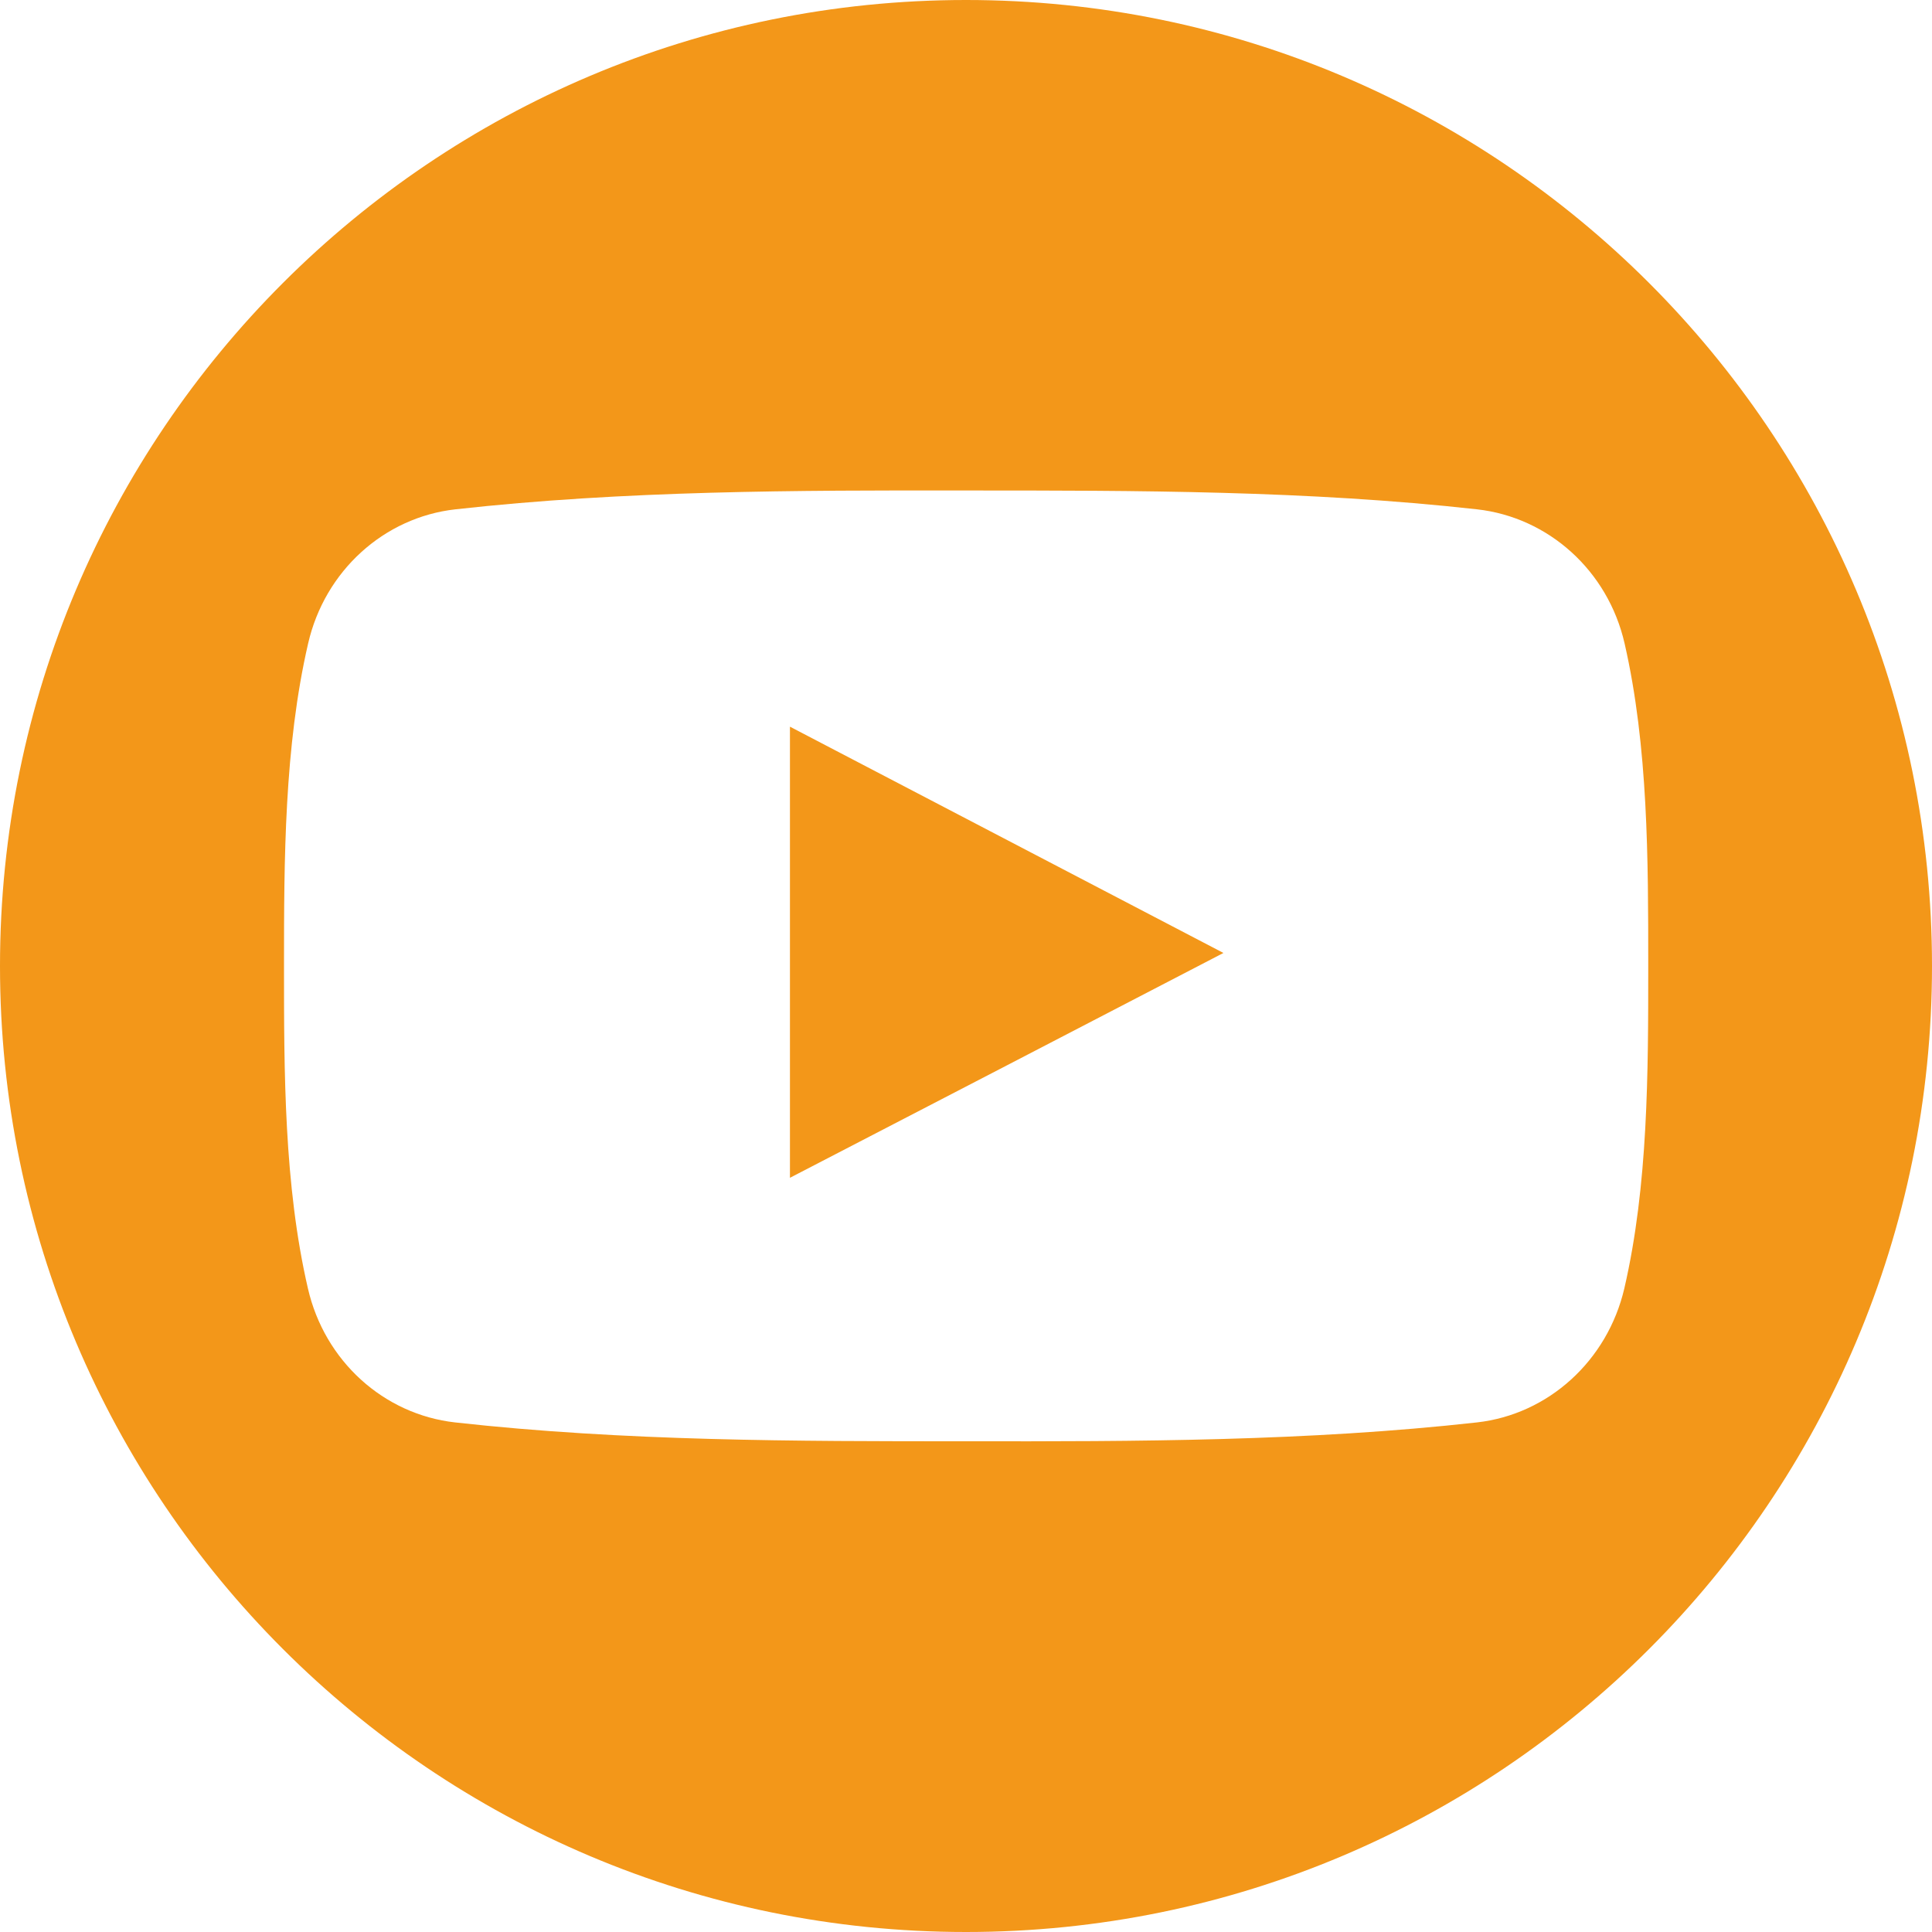
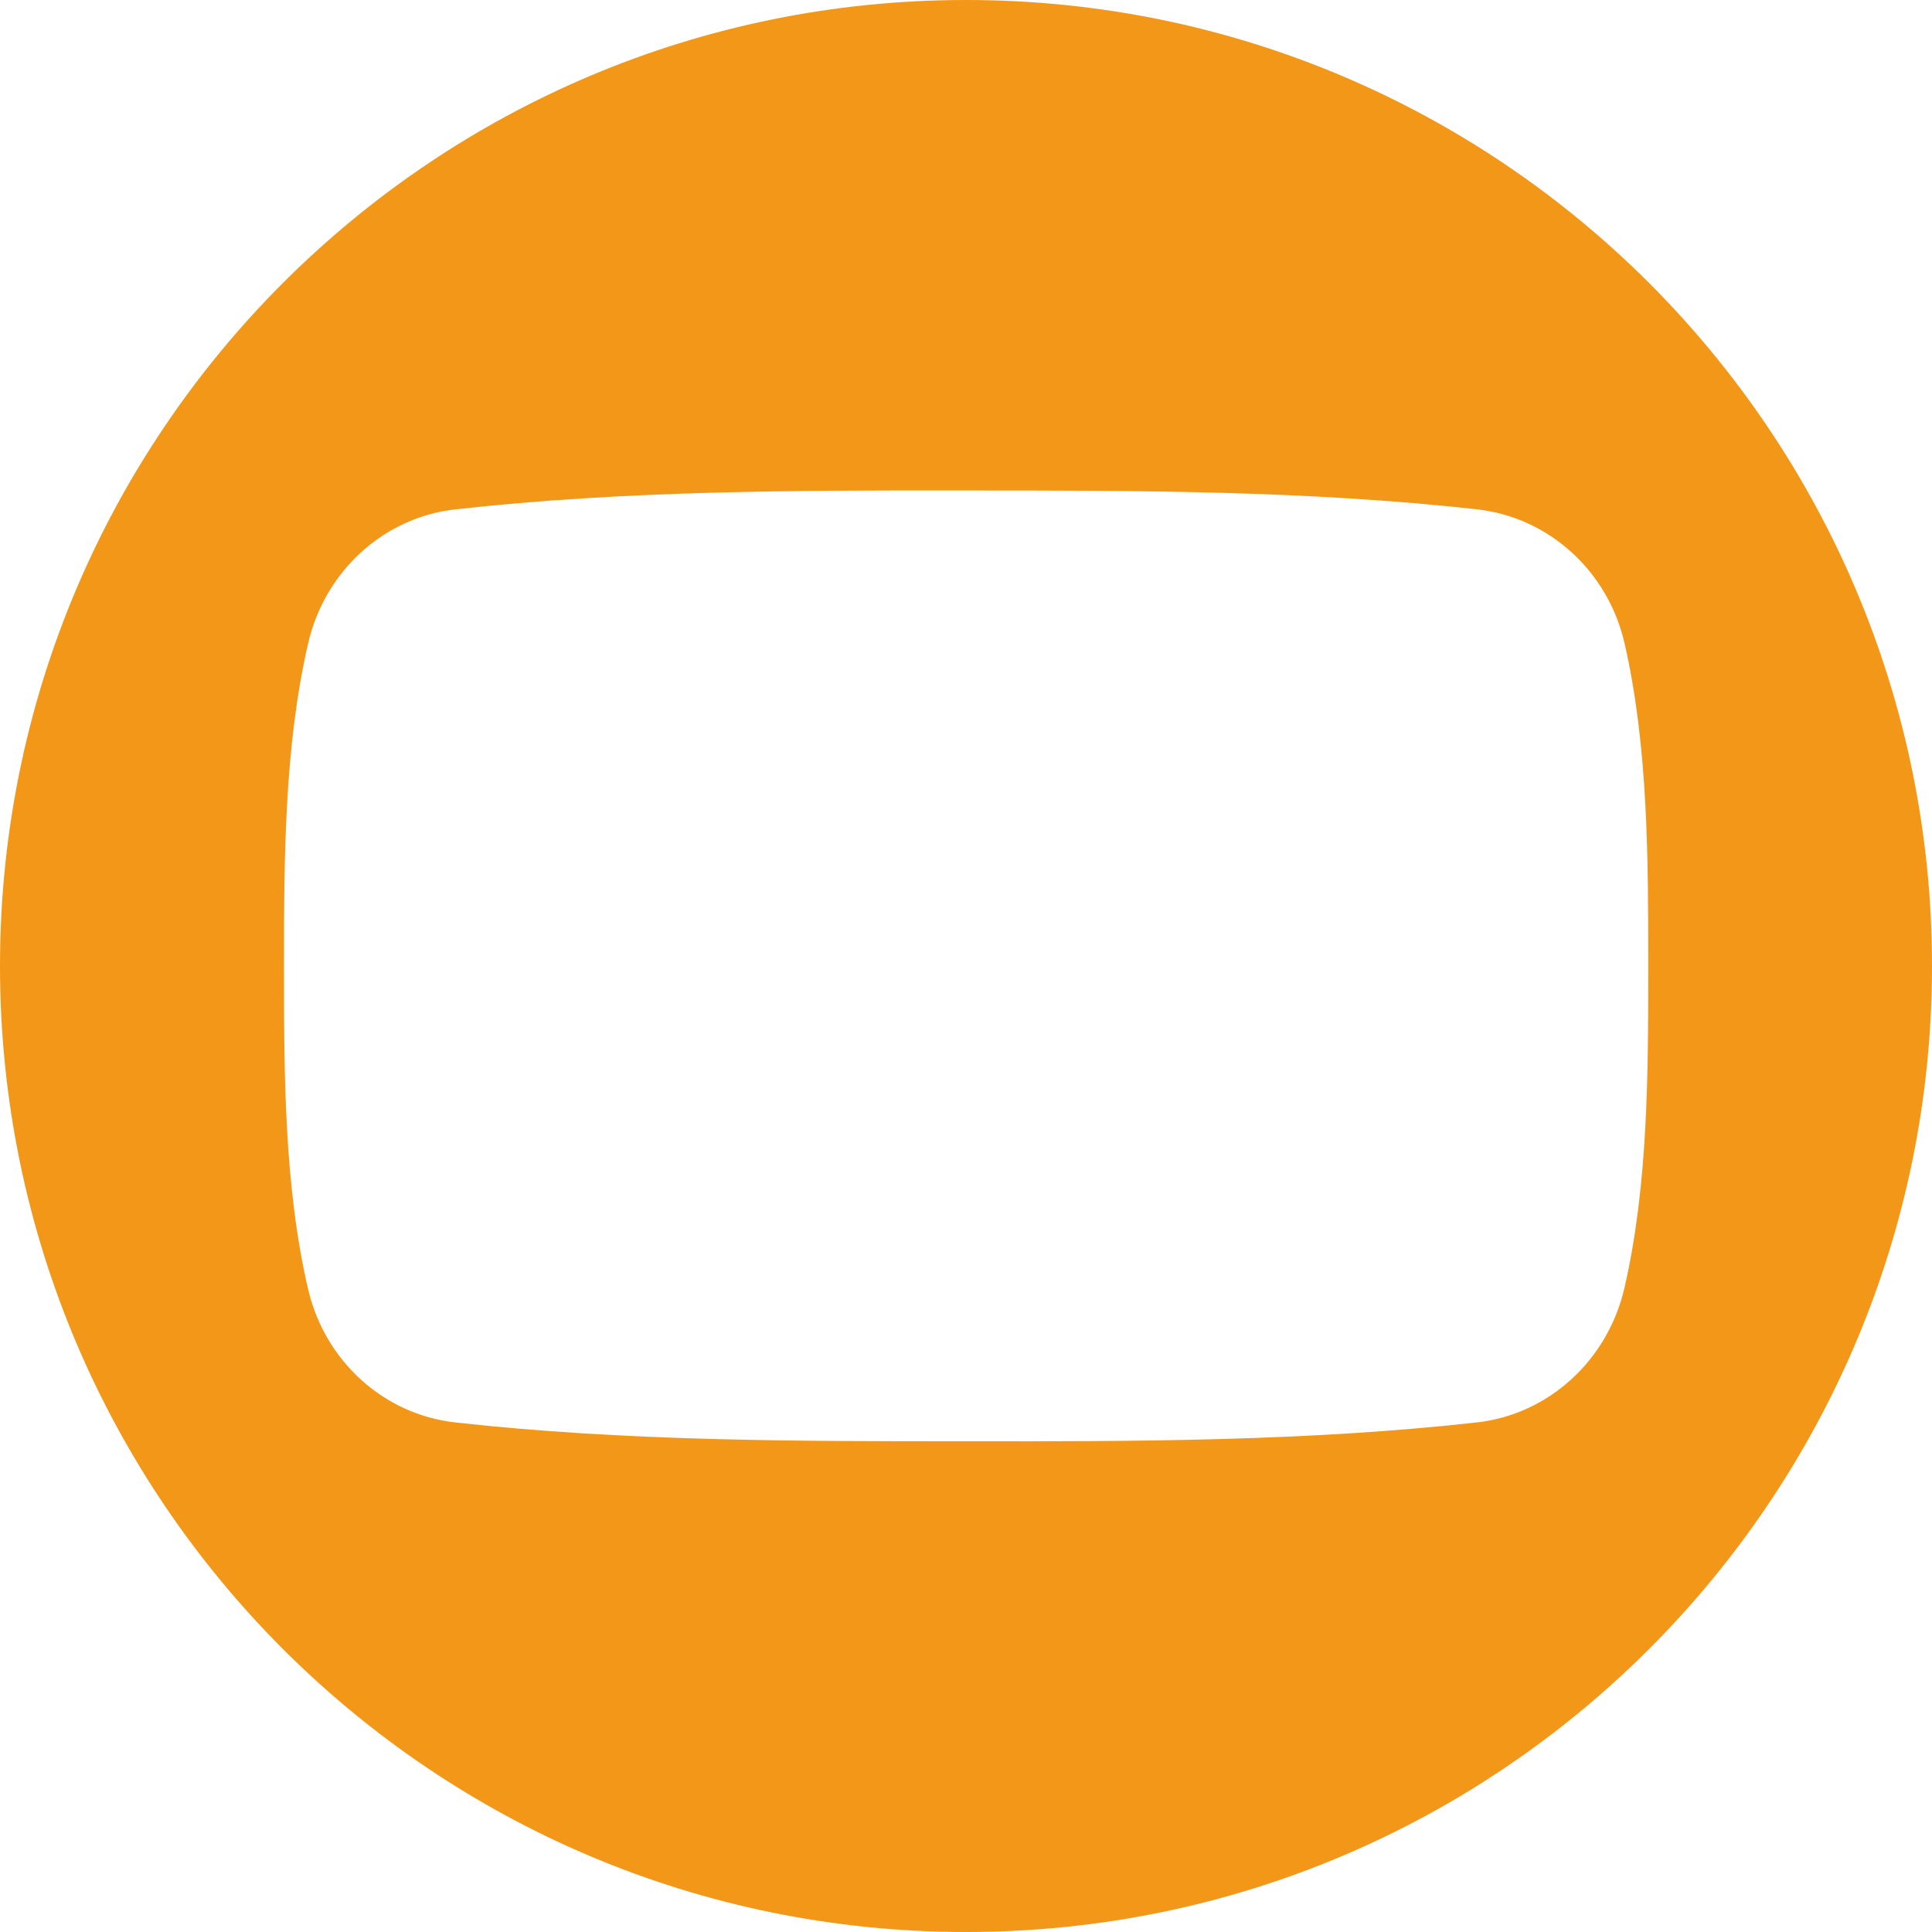
<svg xmlns="http://www.w3.org/2000/svg" id="Calque_1" data-name="Calque 1" viewBox="0 0 80 80">
  <defs>
    <style>
      .cls-1 {
        fill: #f39719;
      }
    </style>
  </defs>
-   <path class="cls-1" d="m32.71,48.77c6-3.11,11.95-6.19,17.95-9.31-6.02-3.14-11.97-6.25-17.95-9.37v18.68Z" />
  <path class="cls-1" d="m67.26,53.35c-.7,3-3.15,5.22-6.11,5.55-7,.78-14.09.79-21.15.78-7.06,0-14.15,0-21.15-.78-2.96-.33-5.41-2.54-6.1-5.55-.99-4.28-.99-8.95-.99-13.35s.01-9.08,1-13.36c.69-3,3.14-5.22,6.1-5.55,7-.78,14.1-.79,21.15-.78,7.06,0,14.15,0,21.15.78,2.96.33,5.42,2.54,6.11,5.55.98,4.28.98,8.95.98,13.36s0,9.07-.99,13.35M40,0C17.91,0,0,17.91,0,40s17.91,40,40,40,40-17.91,40-40S62.09,0,40,0" />
</svg>